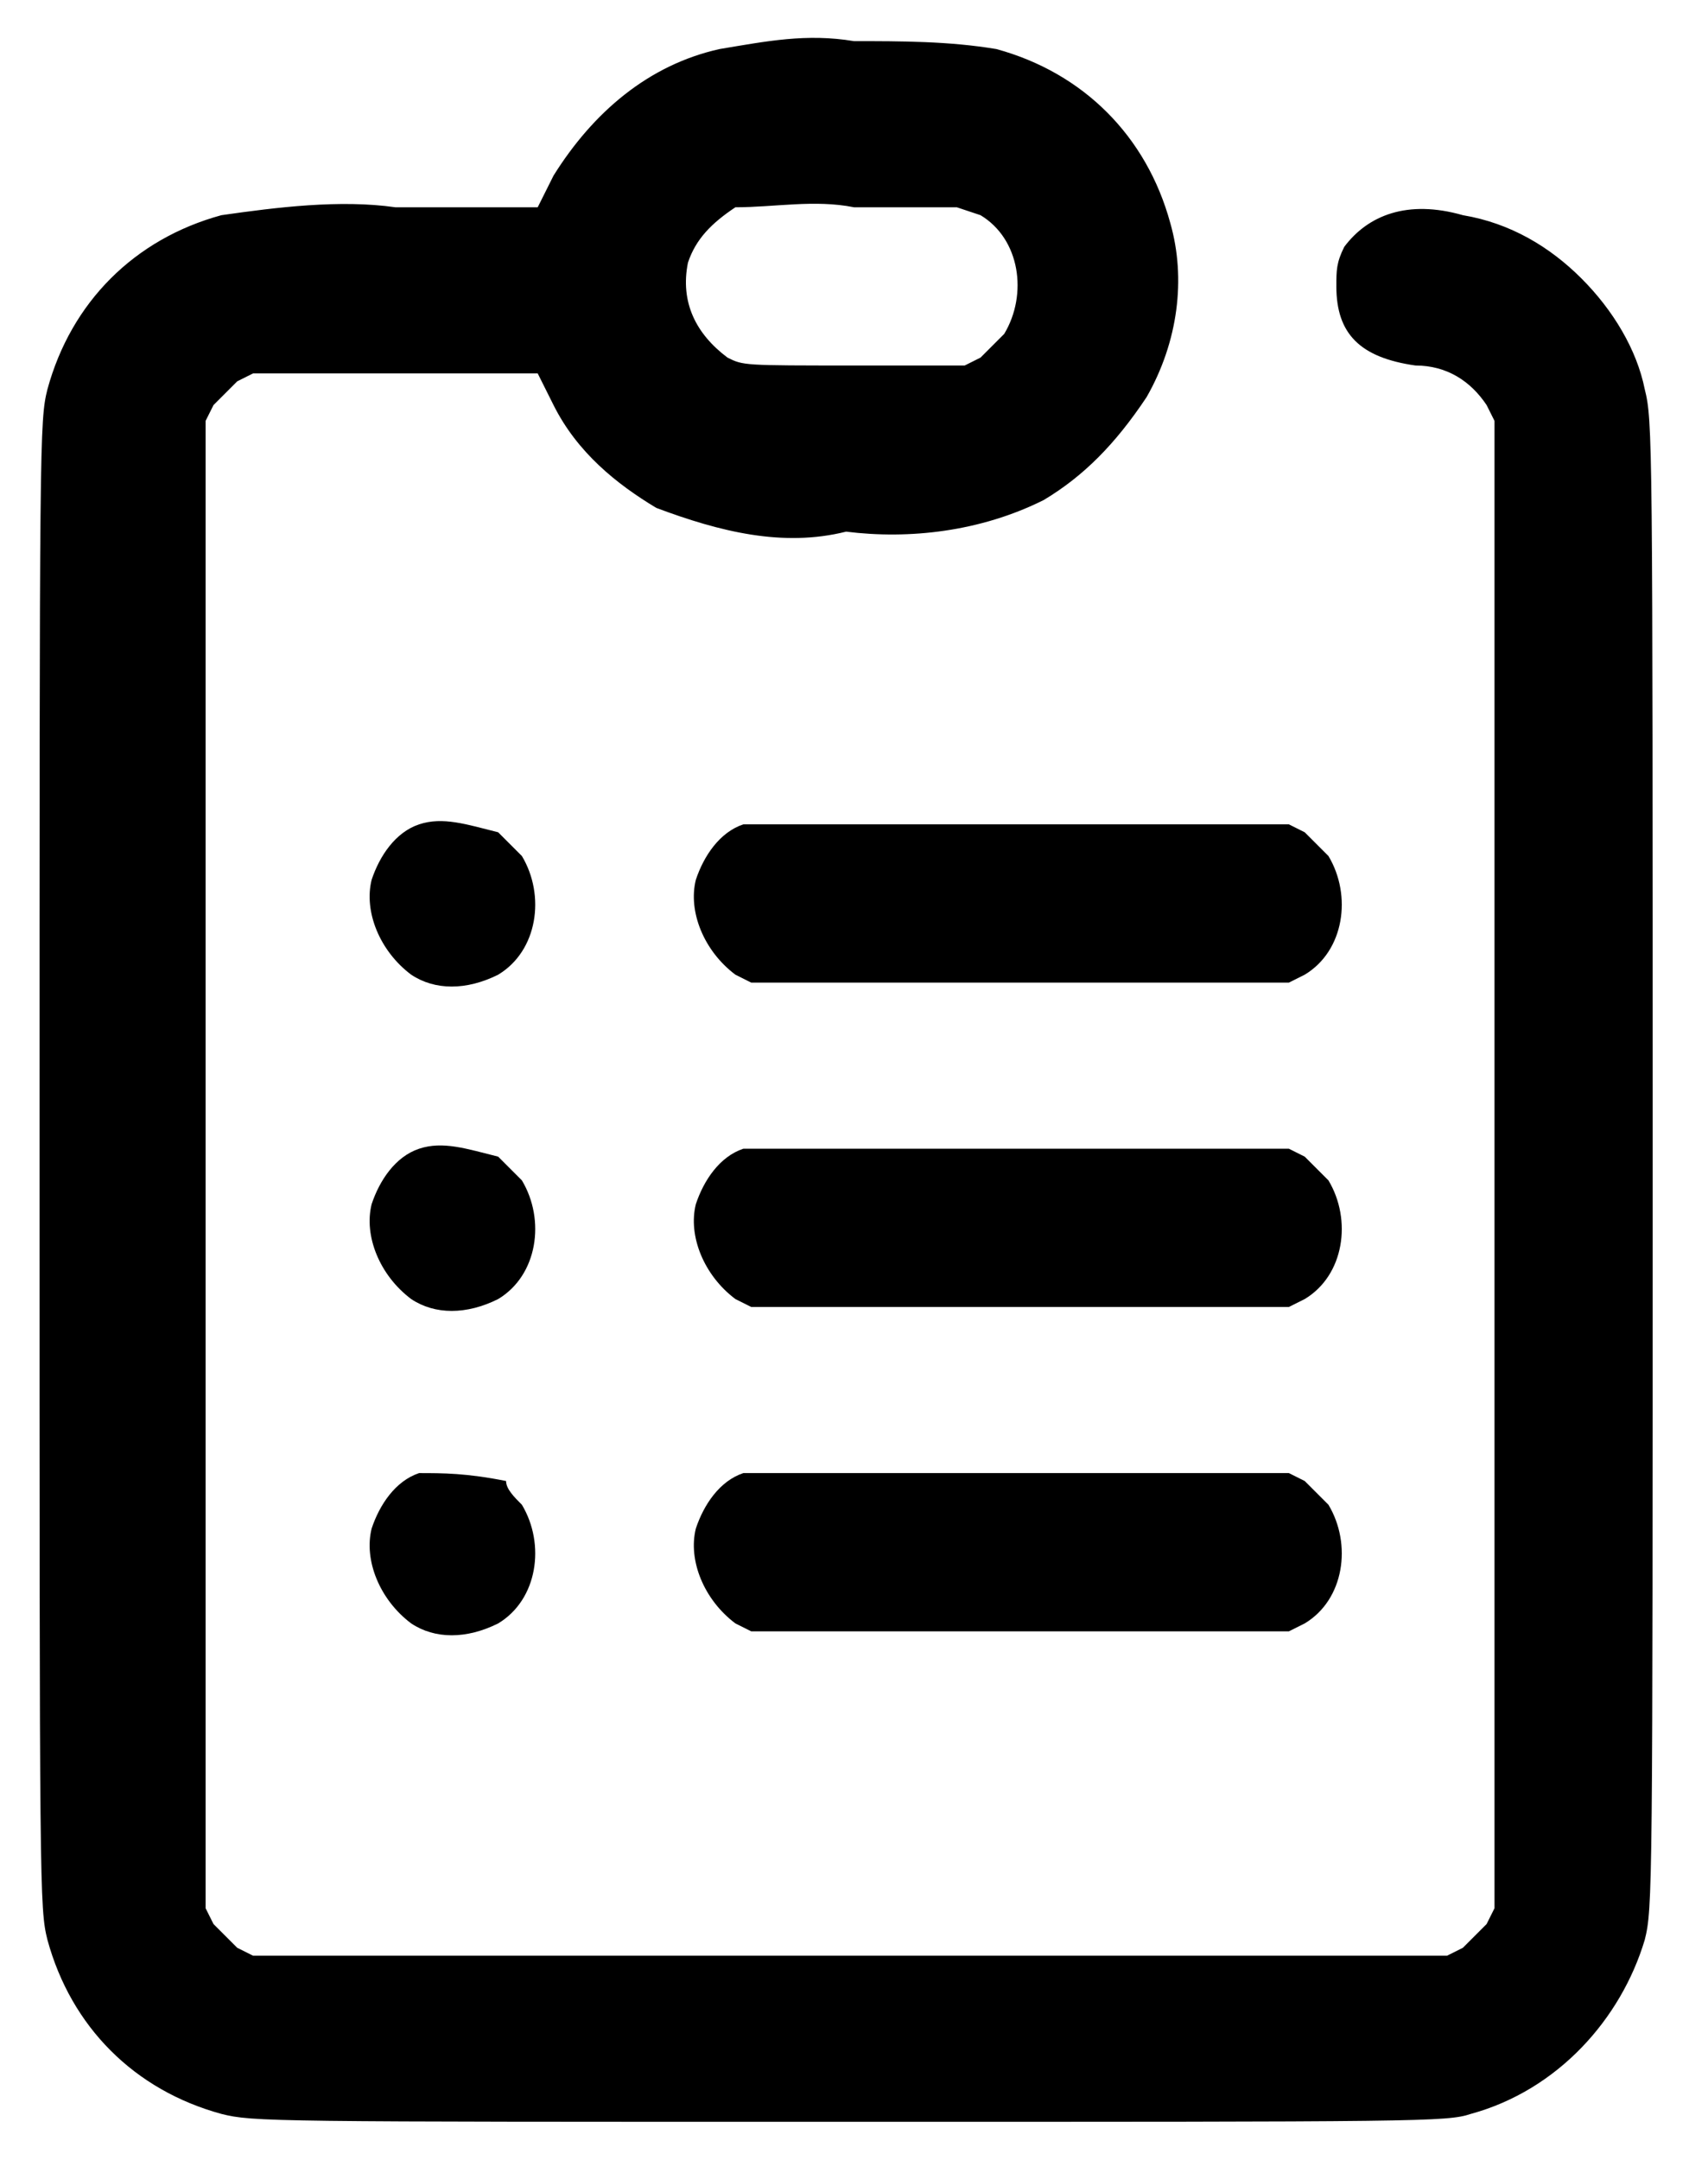
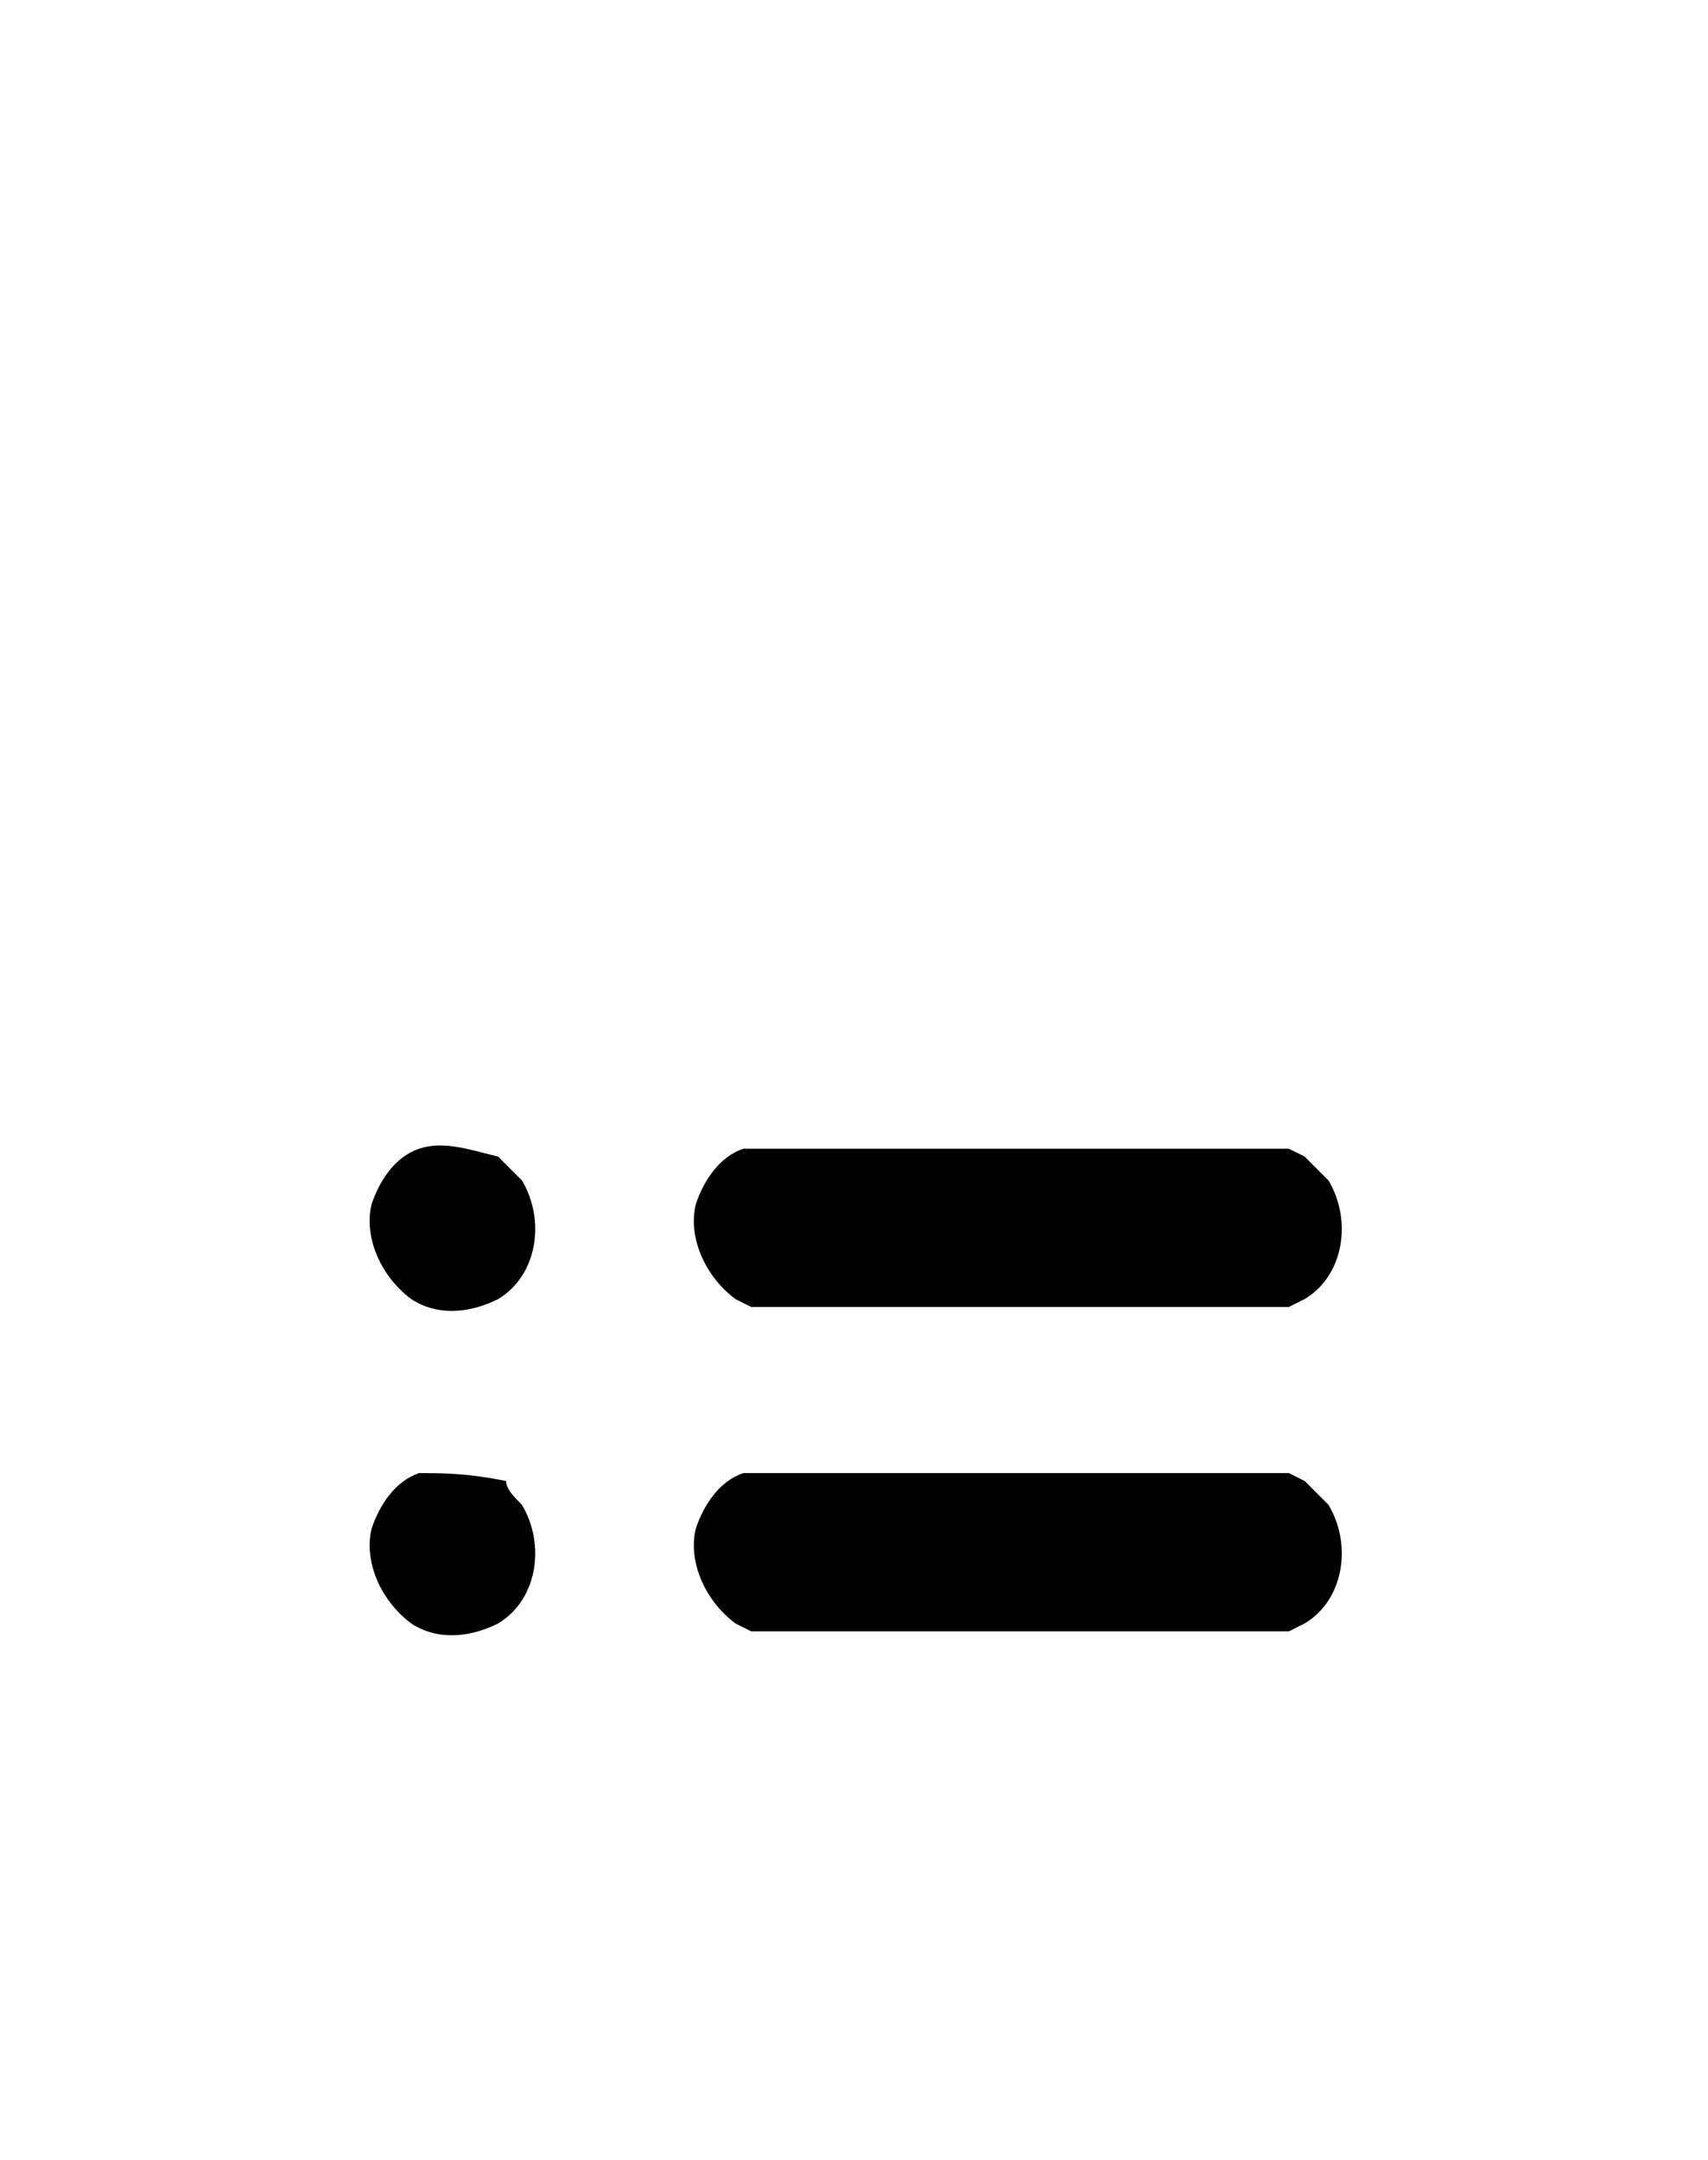
<svg xmlns="http://www.w3.org/2000/svg" version="1.1" id="Capa_1" x="0px" y="0px" width="21.6px" height="27.3px" viewBox="0 0 21.6 27.3" style="enable-background:new 0 0 21.6 27.3;" xml:space="preserve">
  <g transform="translate(-1948.5 -931.58)">
-     <path d="M1957.6,932.2c-0.9,0.2-1.6,0.8-2.1,1.6l-0.2,0.4h-1.8c-0.7-0.1-1.5,0-2.2,0.1c-1.1,0.3-1.9,1.1-2.2,2.2   c-0.1,0.4-0.1,0.6-0.1,9.8s0,9.4,0.1,9.8c0.3,1.1,1.1,1.9,2.2,2.2c0.4,0.1,0.6,0.1,7.9,0.1s7.6,0,7.9-0.1c1.1-0.3,1.9-1.2,2.2-2.2   c0.1-0.4,0.1-0.6,0.1-9.8s0-9.4-0.1-9.8c-0.1-0.5-0.4-1-0.8-1.4c-0.4-0.4-0.9-0.7-1.5-0.8c-0.7-0.2-1.2,0-1.5,0.4   c-0.1,0.2-0.1,0.3-0.1,0.5c0,0.6,0.3,0.9,1,1c0.4,0,0.7,0.2,0.9,0.5l0.1,0.2v18.8l-0.1,0.2c-0.1,0.1-0.2,0.2-0.3,0.3l-0.2,0.1   h-15.1l-0.2-0.1c-0.1-0.1-0.2-0.2-0.3-0.3l-0.1-0.2v-18.8l0.1-0.2c0.1-0.1,0.2-0.2,0.3-0.3l0.2-0.1l1.8,0l1.8,0l0.2,0.4   c0.3,0.6,0.8,1,1.3,1.3c0.8,0.3,1.6,0.5,2.4,0.3c0.8,0.1,1.7,0,2.5-0.4c0.5-0.3,0.9-0.7,1.3-1.3c0.4-0.7,0.5-1.5,0.3-2.2   c-0.3-1.1-1.1-1.9-2.2-2.2c-0.6-0.1-1.2-0.1-1.8-0.1C1958.7,932,1958.2,932.1,1957.6,932.2z M1960.9,934.3c0.5,0.3,0.6,1,0.3,1.5   c-0.1,0.1-0.2,0.2-0.3,0.3l-0.2,0.1h-1.4c-1.4,0-1.4,0-1.6-0.1c-0.4-0.3-0.6-0.7-0.5-1.2c0.1-0.3,0.3-0.5,0.6-0.7   c0.5,0,1-0.1,1.5,0l1.3,0L1960.9,934.3z" />
-     <path d="M1953.8,942c-0.3,0.1-0.5,0.4-0.6,0.7c-0.1,0.4,0.1,0.9,0.5,1.2c0.3,0.2,0.7,0.2,1.1,0c0.5-0.3,0.6-1,0.3-1.5   c-0.1-0.1-0.2-0.2-0.3-0.3C1954.4,942,1954.1,941.9,1953.8,942z" />
-     <path d="M1957.9,942c-0.3,0.1-0.5,0.4-0.6,0.7c-0.1,0.4,0.1,0.9,0.5,1.2l0.2,0.1h6.8l0.2-0.1c0.5-0.3,0.6-1,0.3-1.5   c-0.1-0.1-0.2-0.2-0.3-0.3l-0.2-0.1l-3.3,0C1959.4,942,1958,942,1957.9,942z" />
    <path d="M1953.8,946.1c-0.3,0.1-0.5,0.4-0.6,0.7c-0.1,0.4,0.1,0.9,0.5,1.2c0.3,0.2,0.7,0.2,1.1,0c0.5-0.3,0.6-1,0.3-1.5   c-0.1-0.1-0.2-0.2-0.3-0.3C1954.4,946.1,1954.1,946,1953.8,946.1z" />
    <path d="M1957.9,946.1c-0.3,0.1-0.5,0.4-0.6,0.7c-0.1,0.4,0.1,0.9,0.5,1.2l0.2,0.1h6.8l0.2-0.1c0.5-0.3,0.6-1,0.3-1.5   c-0.1-0.1-0.2-0.2-0.3-0.3l-0.2-0.1l-3.3,0C1959.4,946.1,1958,946.1,1957.9,946.1z" />
    <path d="M1953.8,950.2c-0.3,0.1-0.5,0.4-0.6,0.7c-0.1,0.4,0.1,0.9,0.5,1.2c0.3,0.2,0.7,0.2,1.1,0c0.5-0.3,0.6-1,0.3-1.5   c-0.1-0.1-0.2-0.2-0.2-0.3C1954.4,950.2,1954.1,950.2,1953.8,950.2z" />
    <path d="M1957.9,950.2c-0.3,0.1-0.5,0.4-0.6,0.7c-0.1,0.4,0.1,0.9,0.5,1.2l0.2,0.1h6.8l0.2-0.1c0.5-0.3,0.6-1,0.3-1.5   c-0.1-0.1-0.2-0.2-0.3-0.3l-0.2-0.1l-3.3,0C1959.4,950.2,1958,950.2,1957.9,950.2z" />
  </g>
</svg>